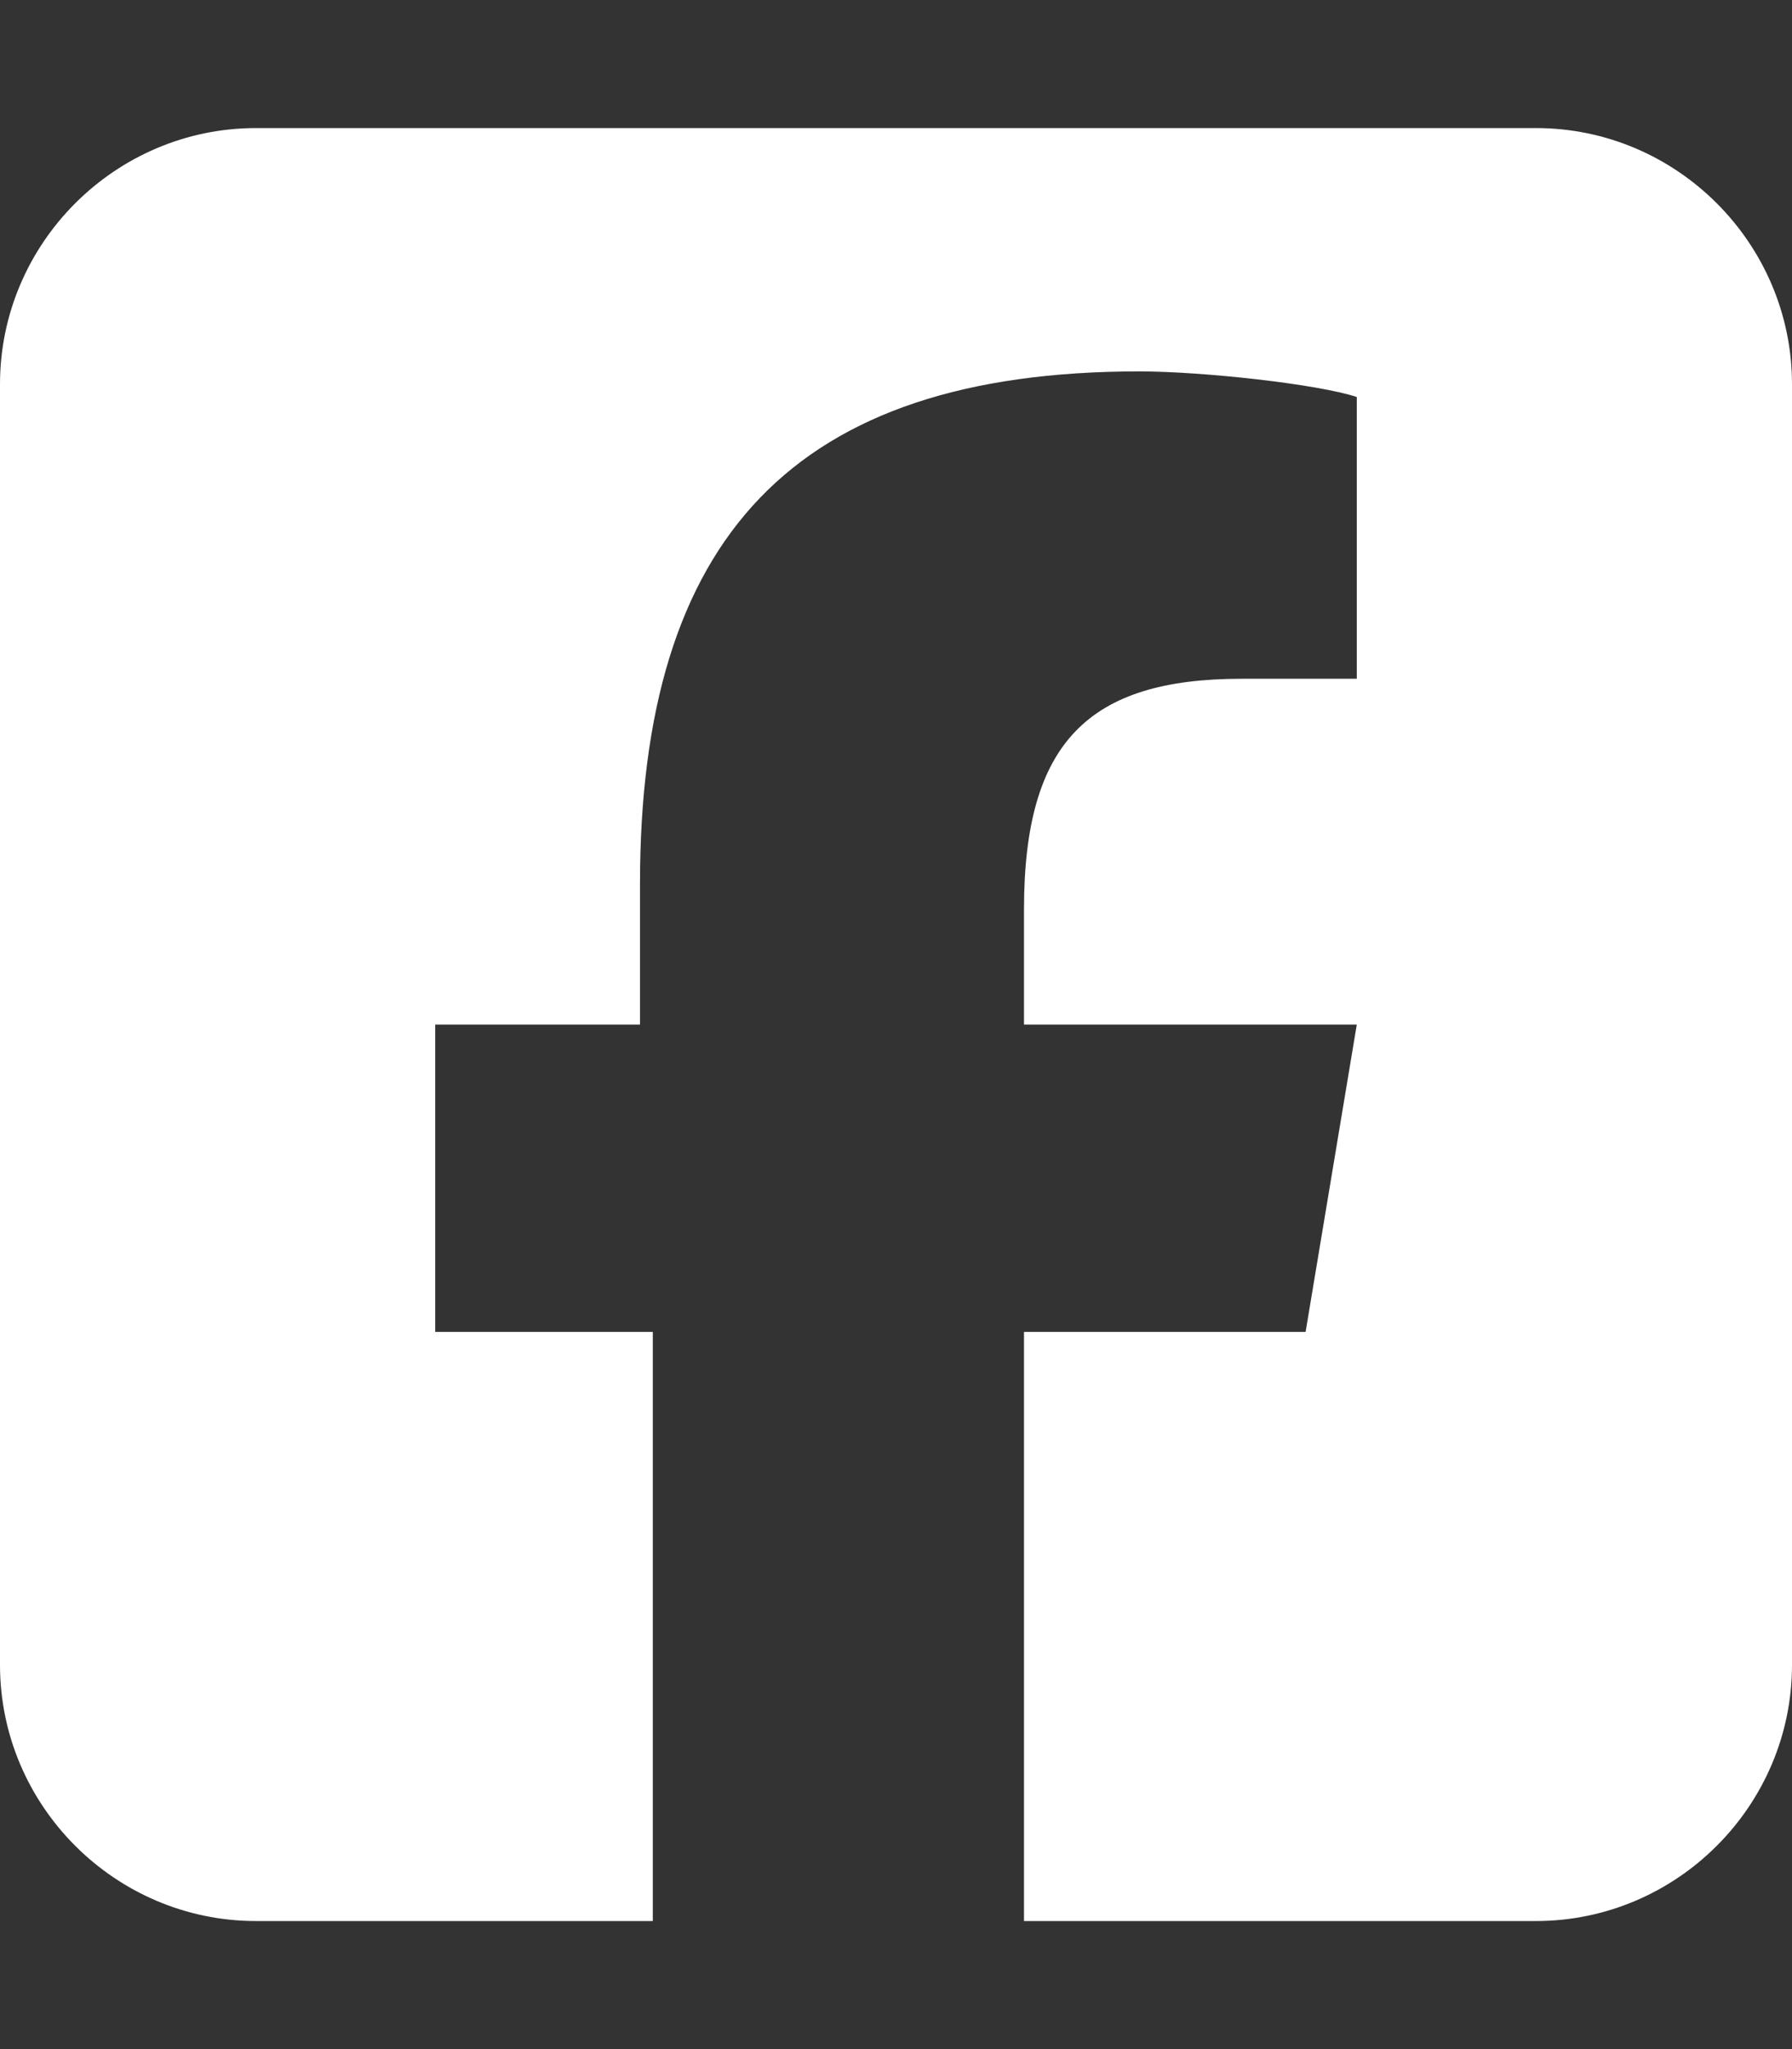
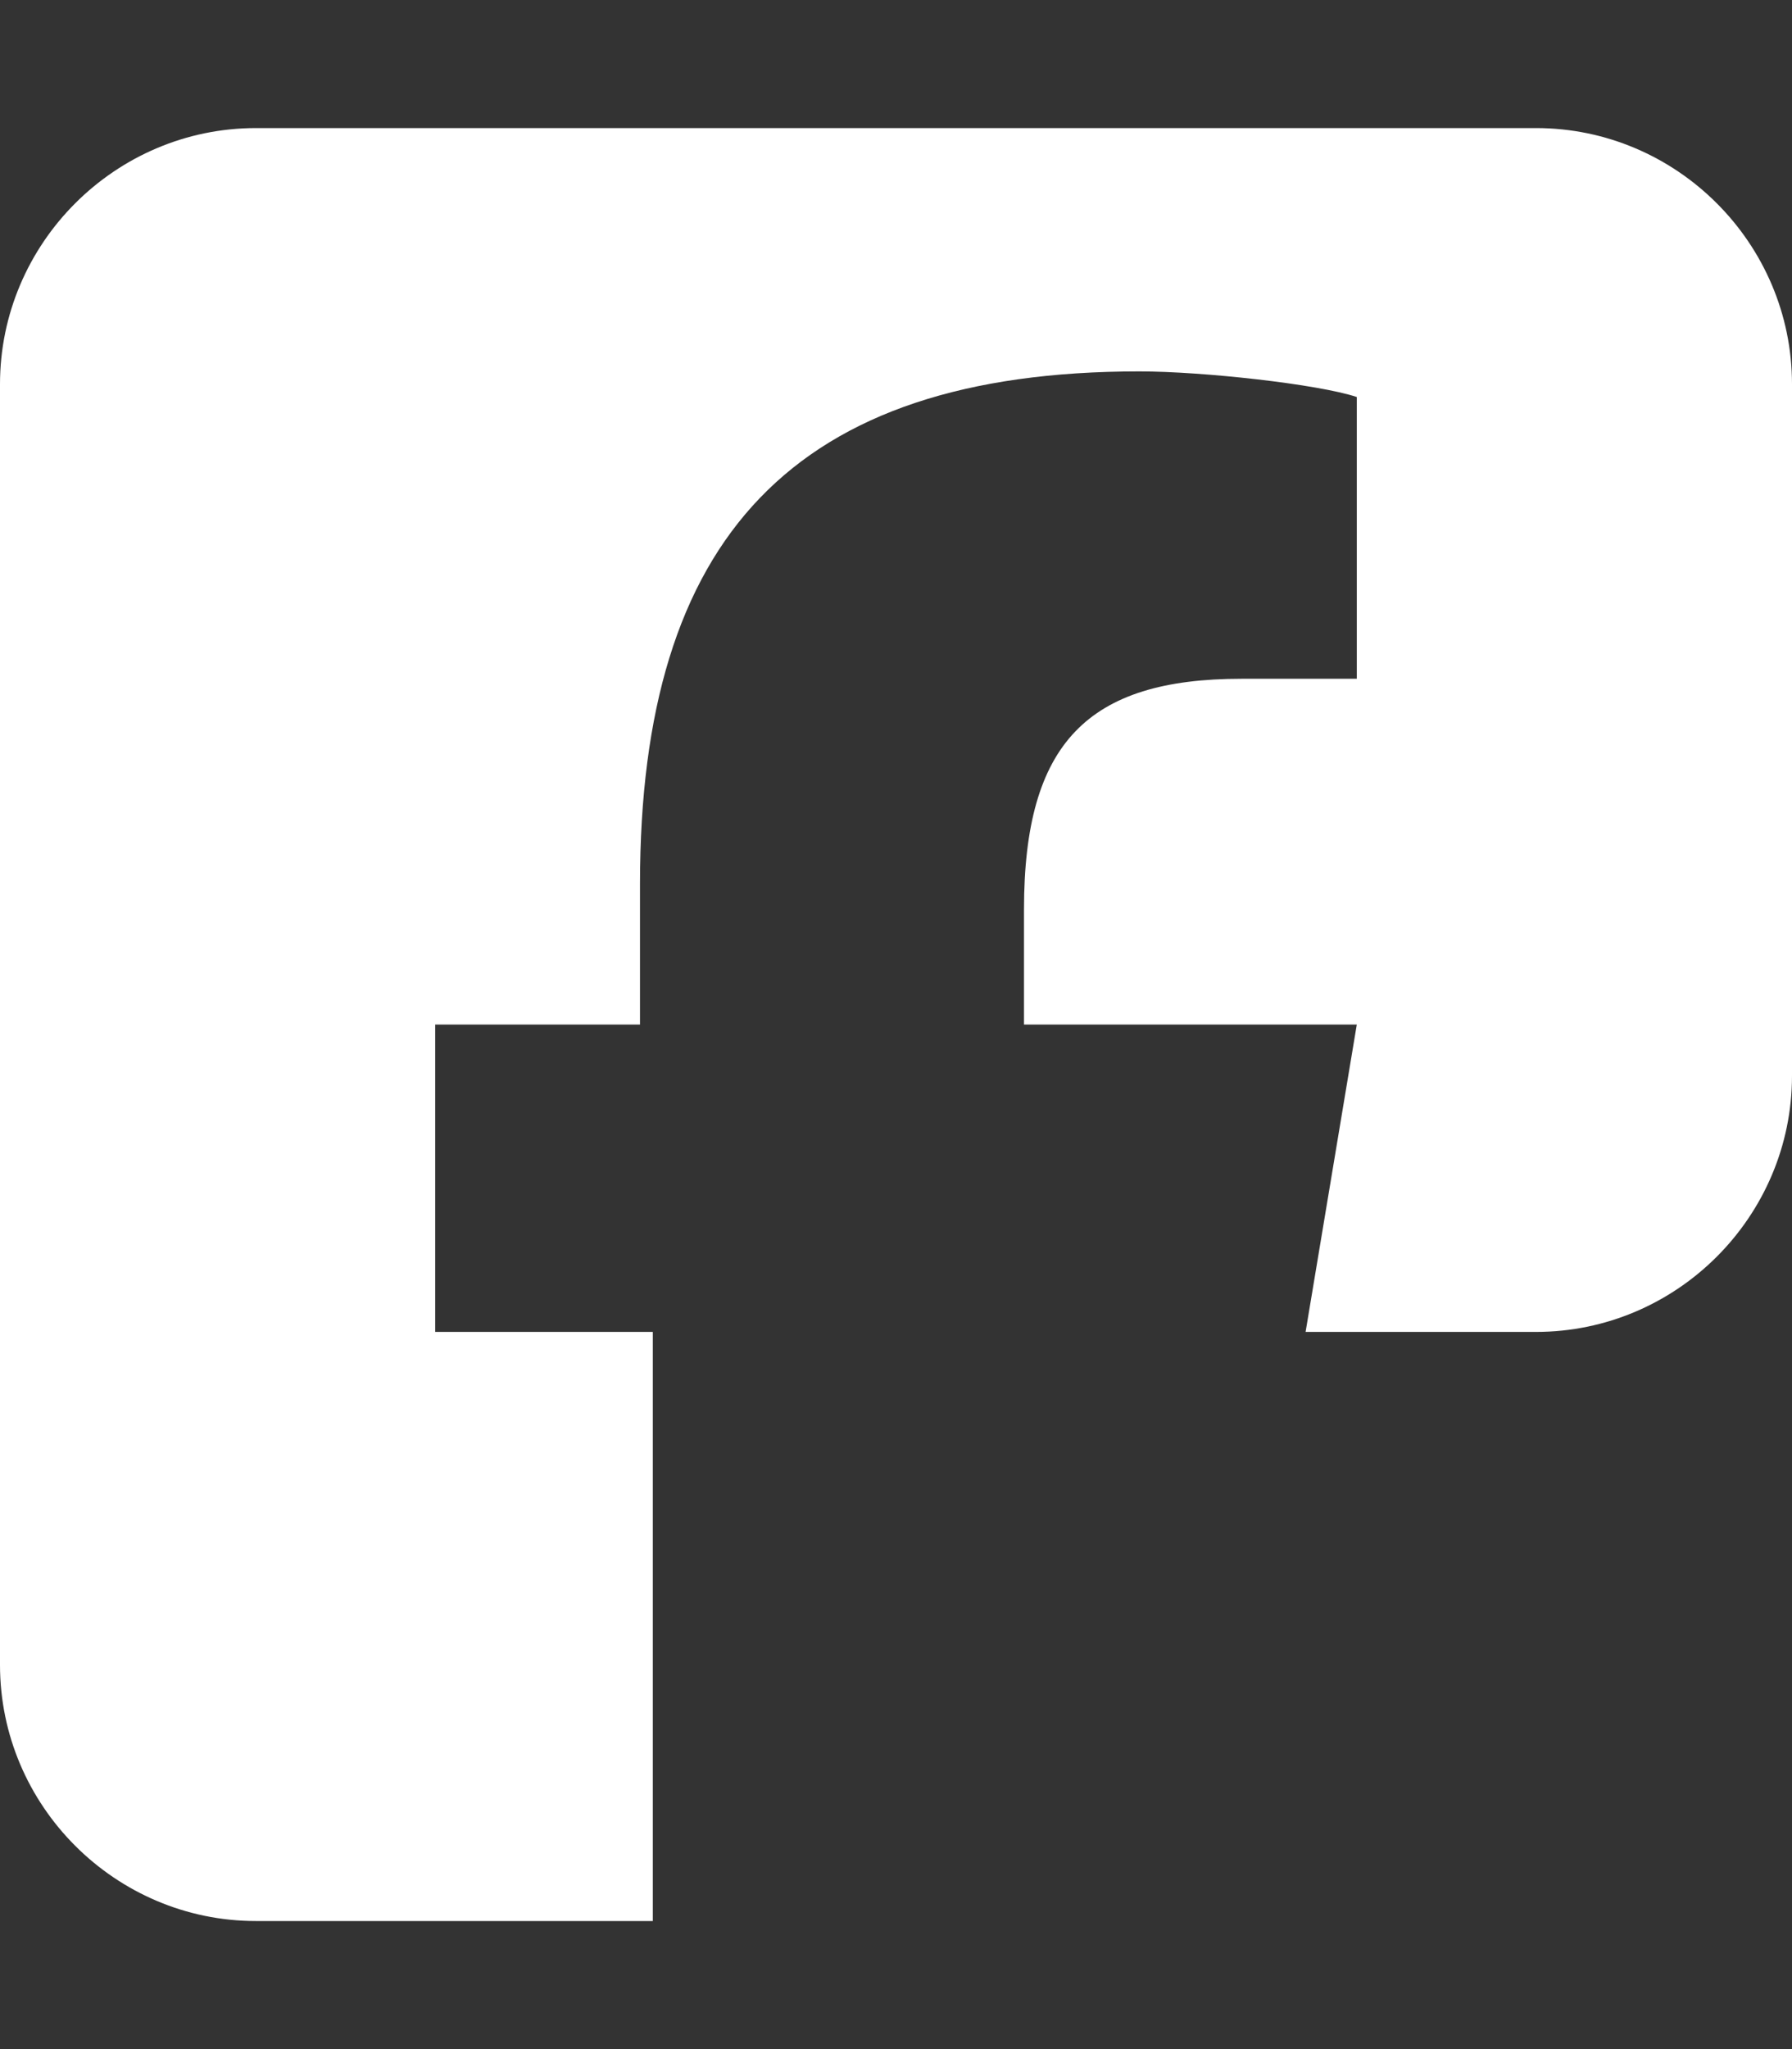
<svg xmlns="http://www.w3.org/2000/svg" version="1.1" id="Laag_1" x="0px" y="0px" viewBox="0 0 14 16" style="enable-background:new 0 0 14 16;" xml:space="preserve">
  <rect x="0" y="0" width="14" height="16" fill="#333333" stroke="none" />
  <style type="text/css">
	.st0{fill:#FFFFFF;}
</style>
-   <path class="st0" d="M2,1C0.9,1,0,1.9,0,3v10c0,1.1,0.9,2,2,2h3.1v-4.6H3.4V8h1.6V6.9c0-2.7,1.2-4,3.9-4c0.5,0,1.4,0.1,1.7,0.2v2.2  c-0.2,0-0.5,0-0.9,0C8.5,5.3,8,5.8,8,7.1V8h2.6l-0.4,2.4H8V15h4c1.1,0,2-0.9,2-2V3c0-1.1-0.9-2-2-2H2z" />
+   <path class="st0" d="M2,1C0.9,1,0,1.9,0,3v10c0,1.1,0.9,2,2,2h3.1v-4.6H3.4V8h1.6V6.9c0-2.7,1.2-4,3.9-4c0.5,0,1.4,0.1,1.7,0.2v2.2  c-0.2,0-0.5,0-0.9,0C8.5,5.3,8,5.8,8,7.1V8h2.6l-0.4,2.4H8h4c1.1,0,2-0.9,2-2V3c0-1.1-0.9-2-2-2H2z" />
</svg>